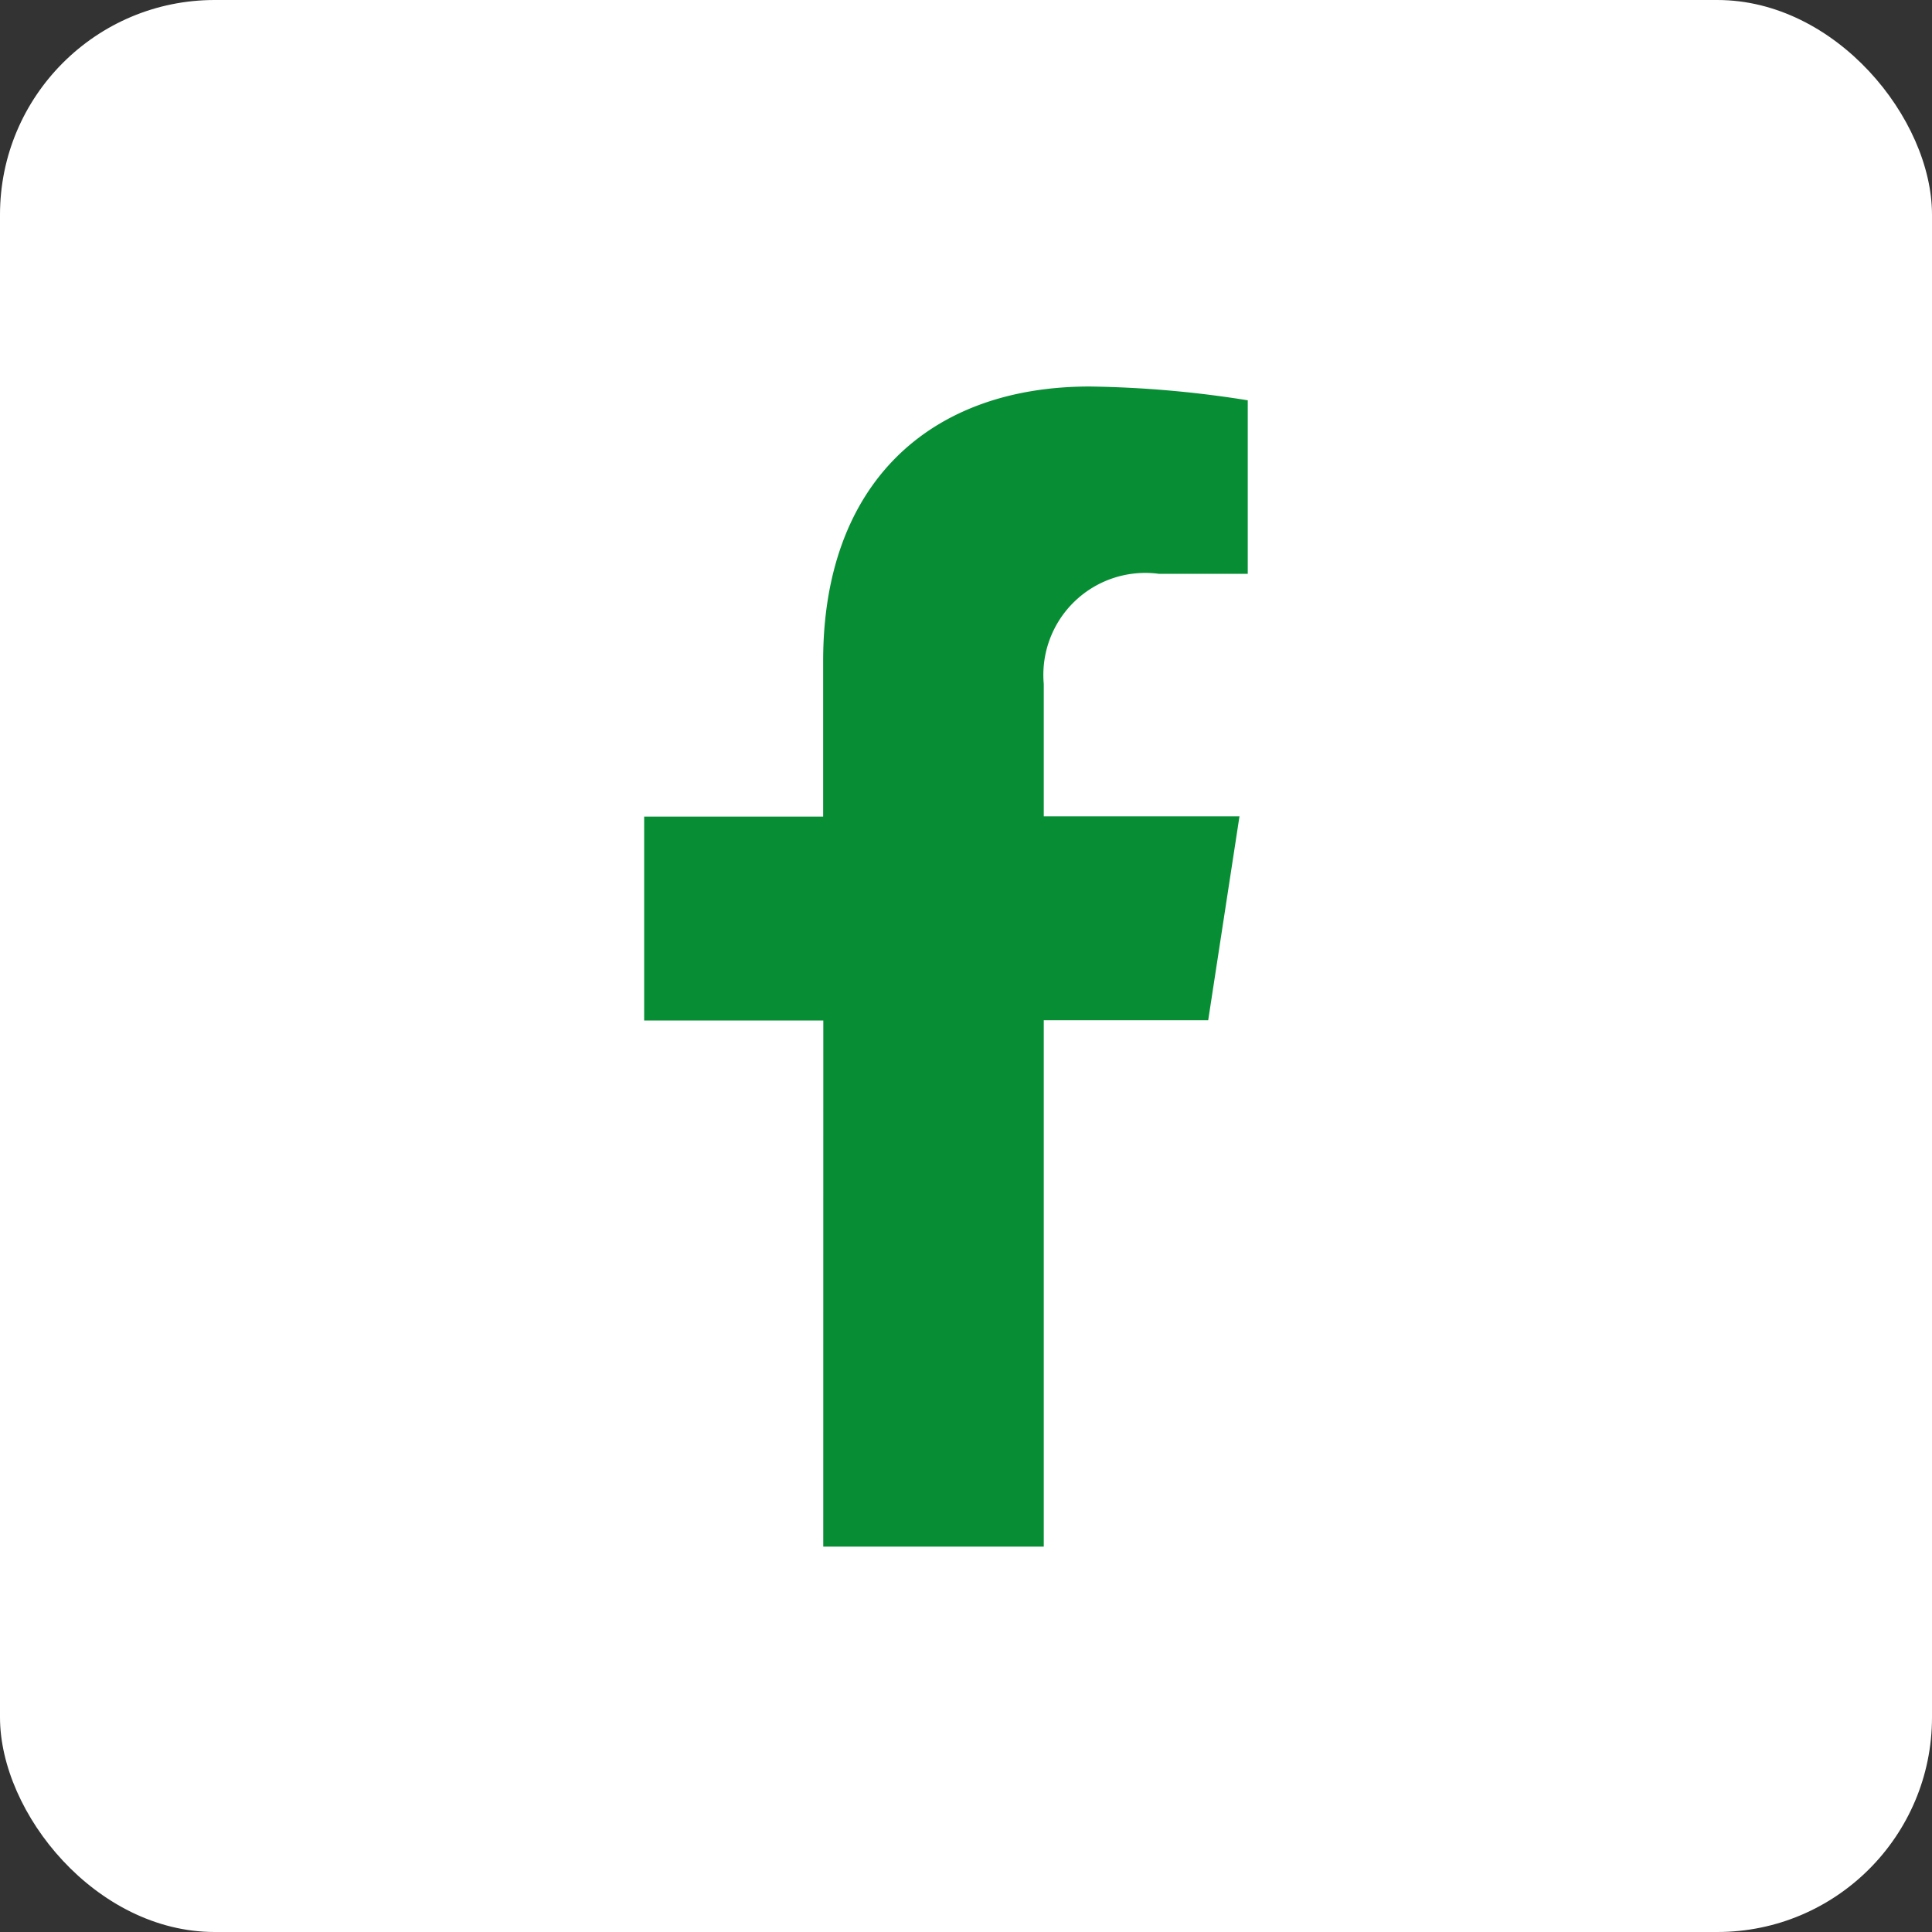
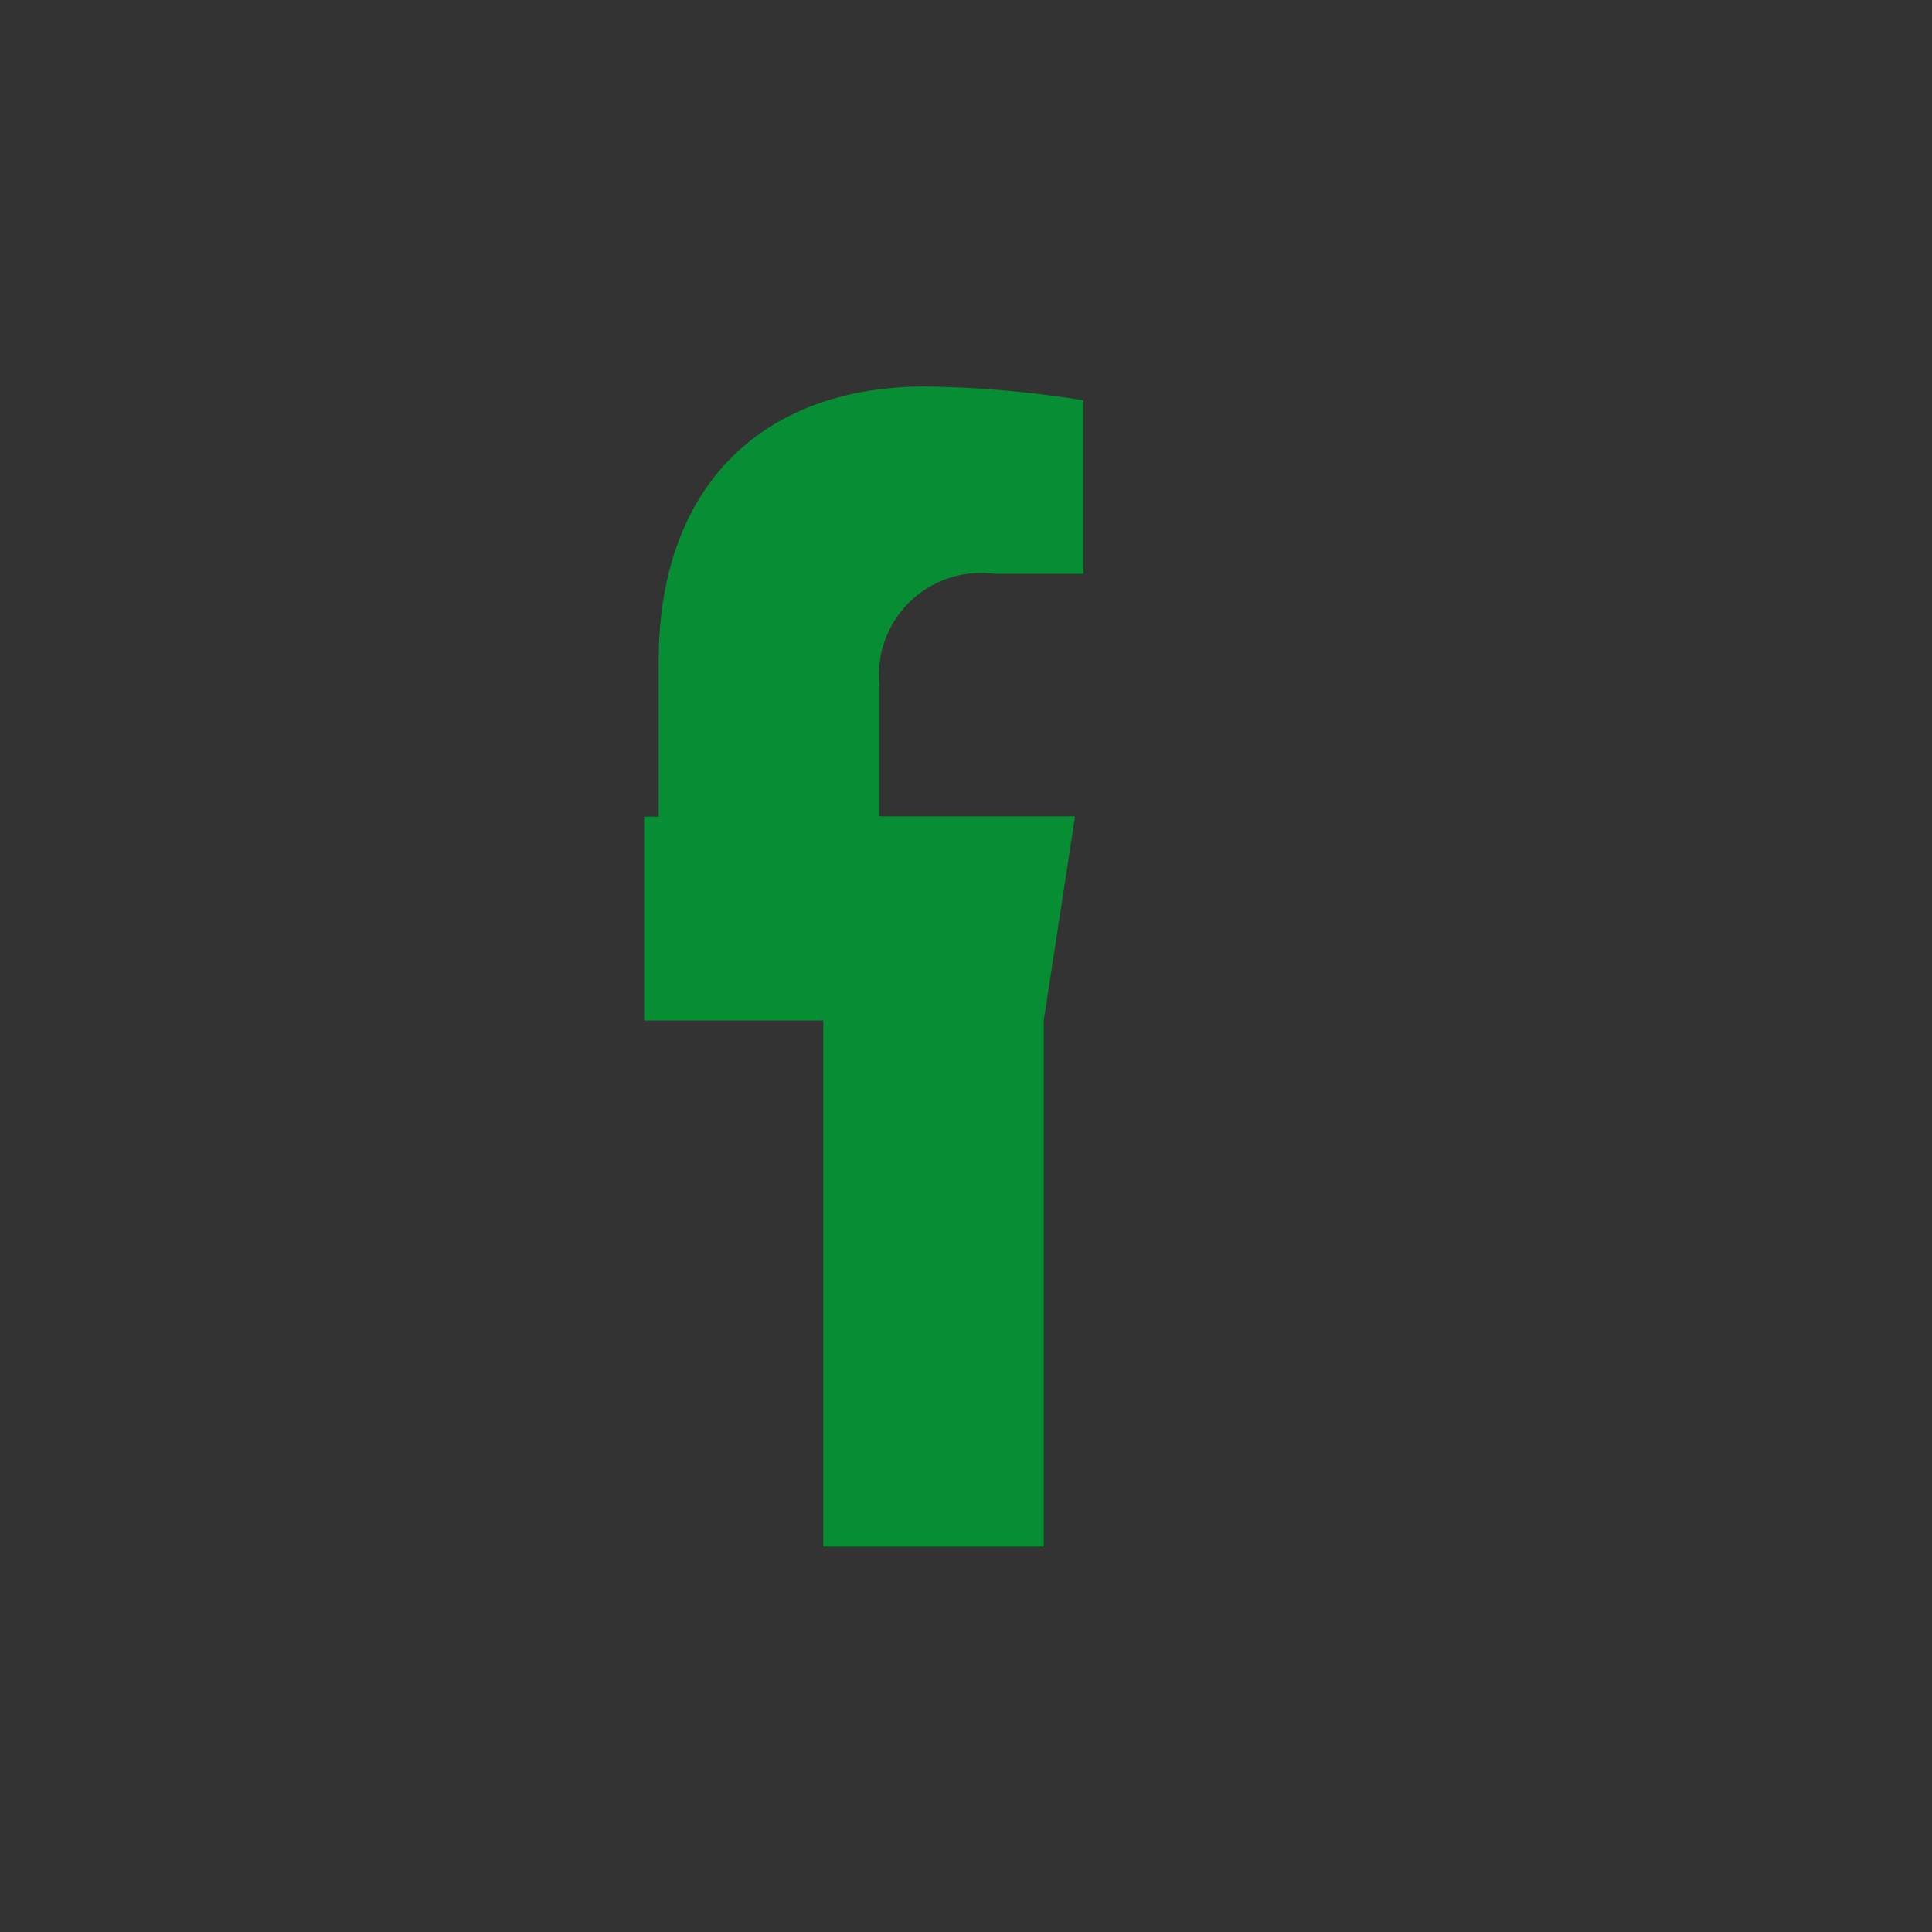
<svg xmlns="http://www.w3.org/2000/svg" width="36" height="36" viewBox="0 0 36 36">
  <rect x="0" y="0" width="36" height="36" fill="#333333" stroke="none" />
  <g transform="translate(-921 -1741)">
-     <rect width="36" height="36" rx="4" transform="translate(921 1741)" fill="#fff" />
-     <path d="M494.337-343.492h4.109V-353.3h3.064l.583-3.8h-3.647v-2.466a1.9,1.9,0,0,1,2.143-2.053h1.658v-3.233a20.187,20.187,0,0,0-2.944-.257c-3,0-4.968,1.82-4.968,5.114v2.9H491v3.8h3.338Z" transform="translate(442.003 2113.311)" fill="#078E34" />
+     <path d="M494.337-343.492h4.109V-353.3l.583-3.8h-3.647v-2.466a1.9,1.9,0,0,1,2.143-2.053h1.658v-3.233a20.187,20.187,0,0,0-2.944-.257c-3,0-4.968,1.82-4.968,5.114v2.9H491v3.8h3.338Z" transform="translate(442.003 2113.311)" fill="#078E34" />
  </g>
</svg>